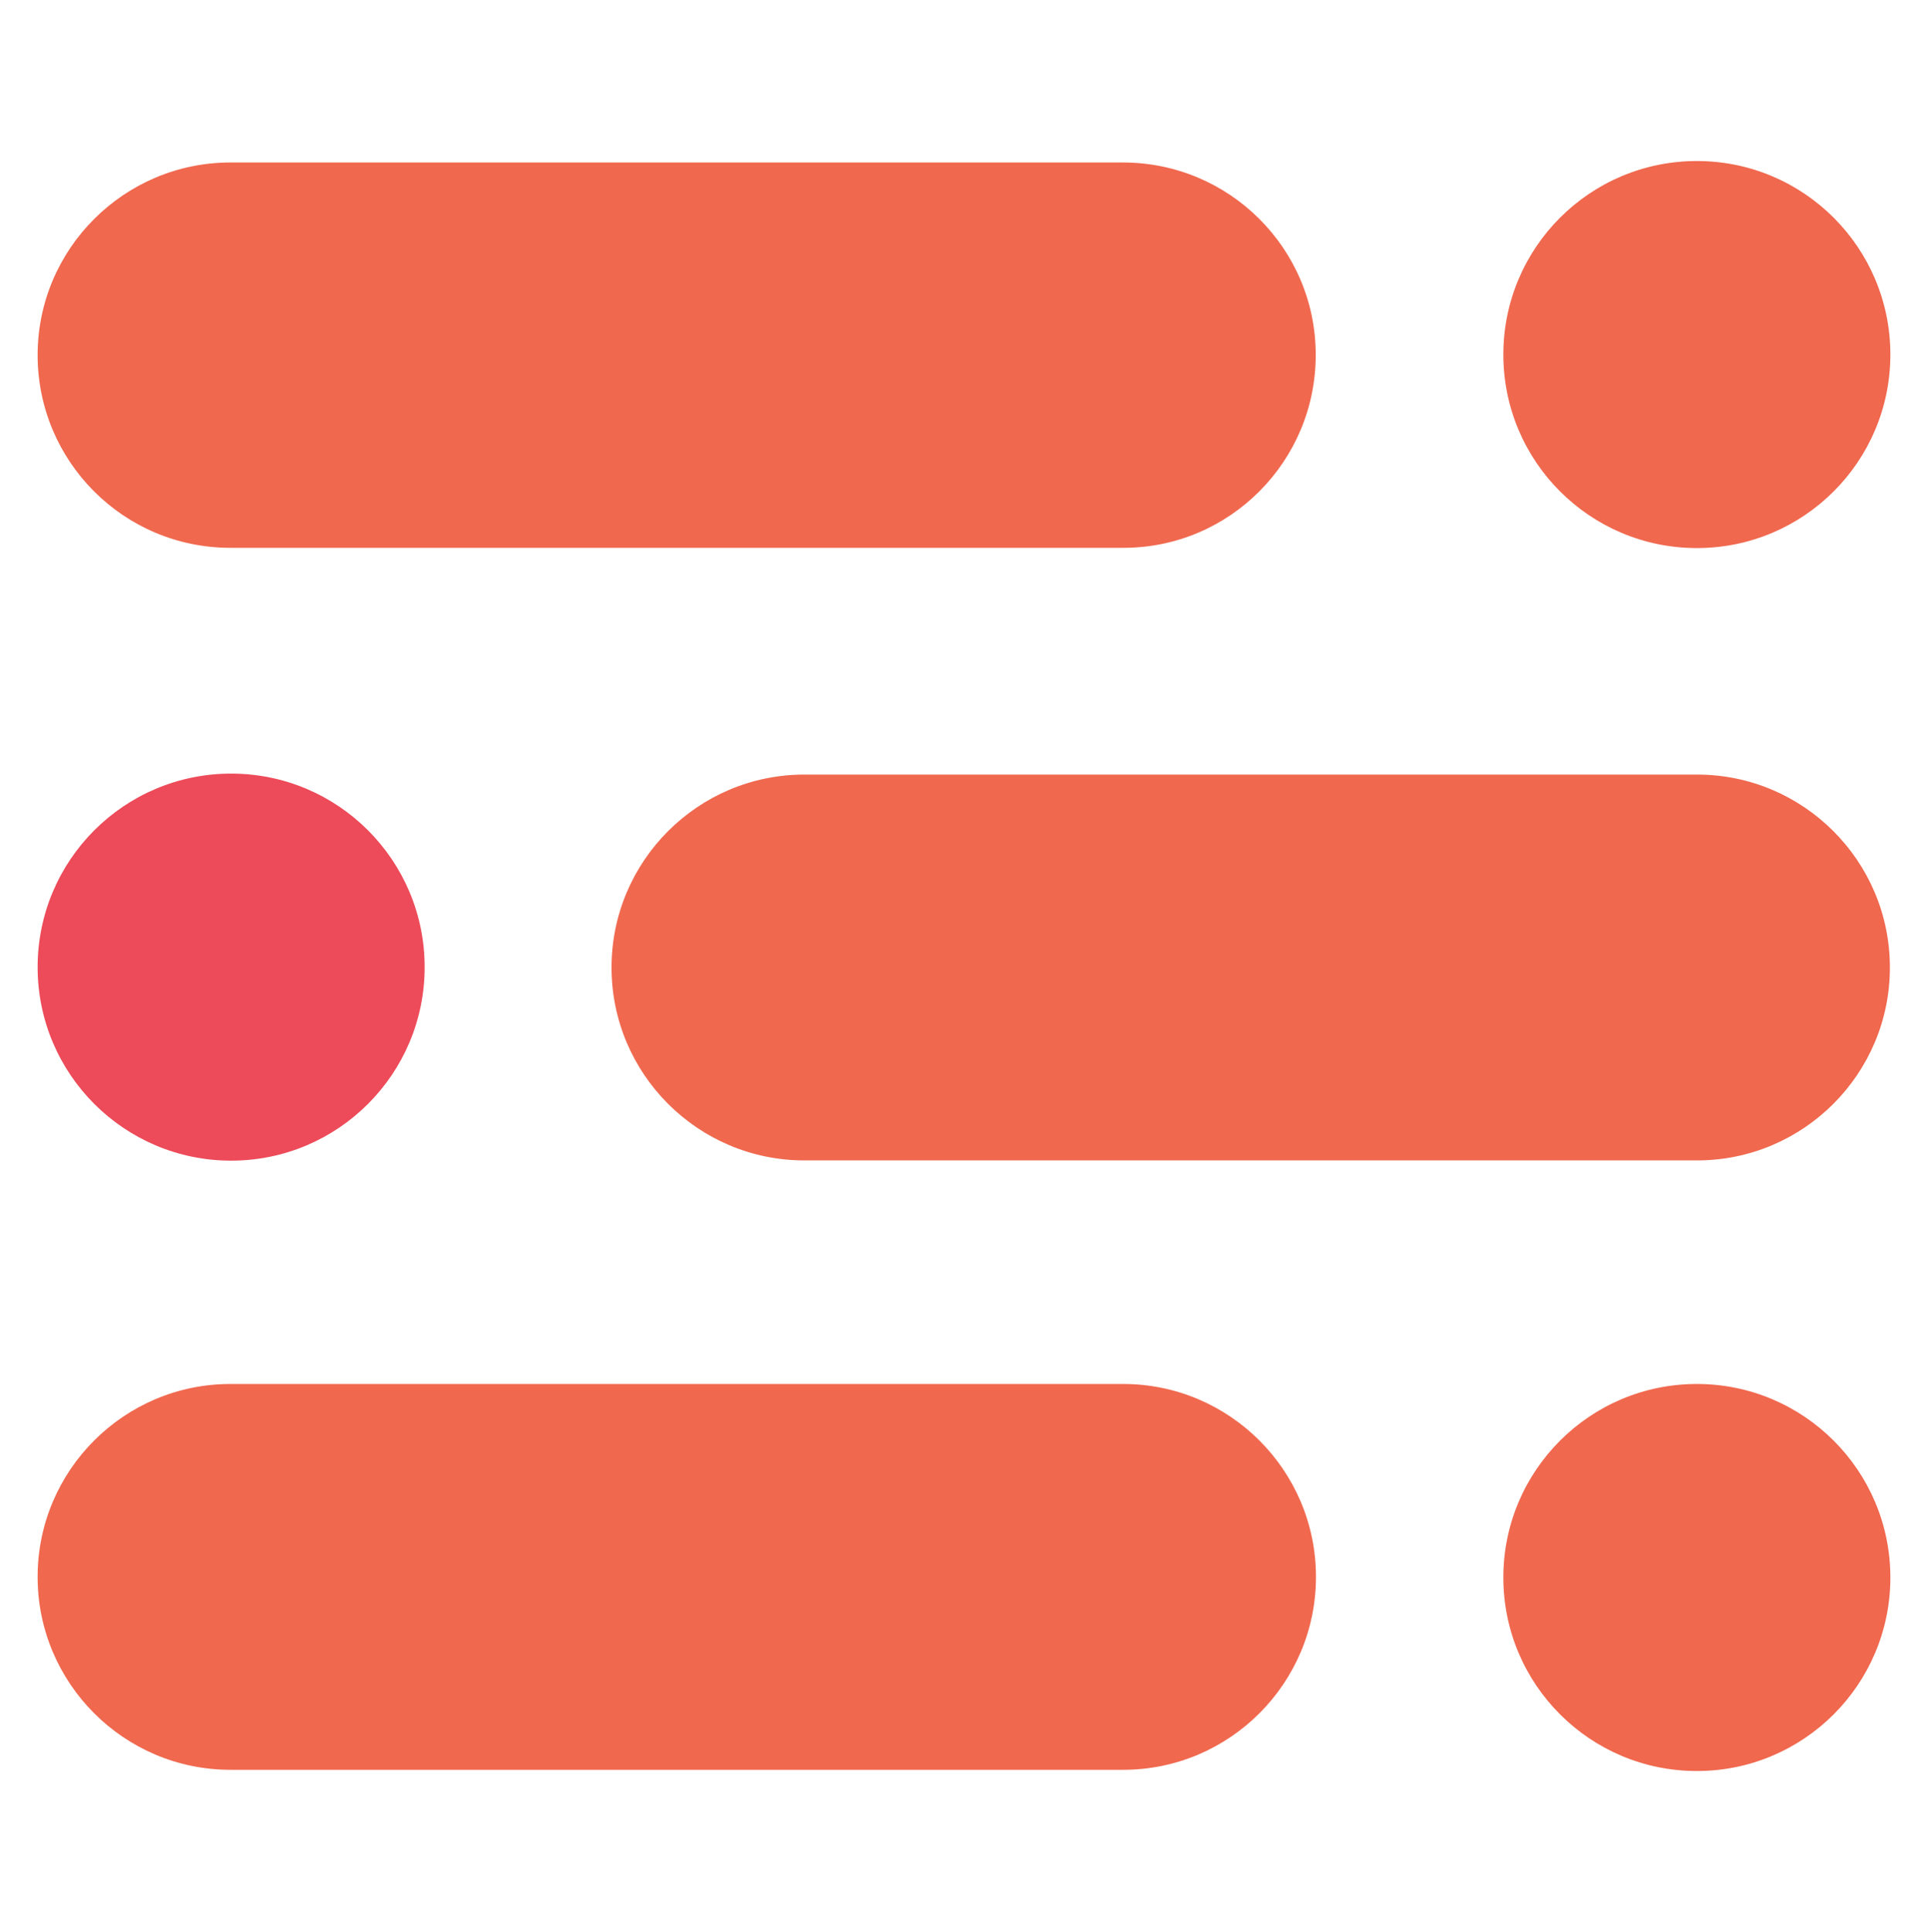
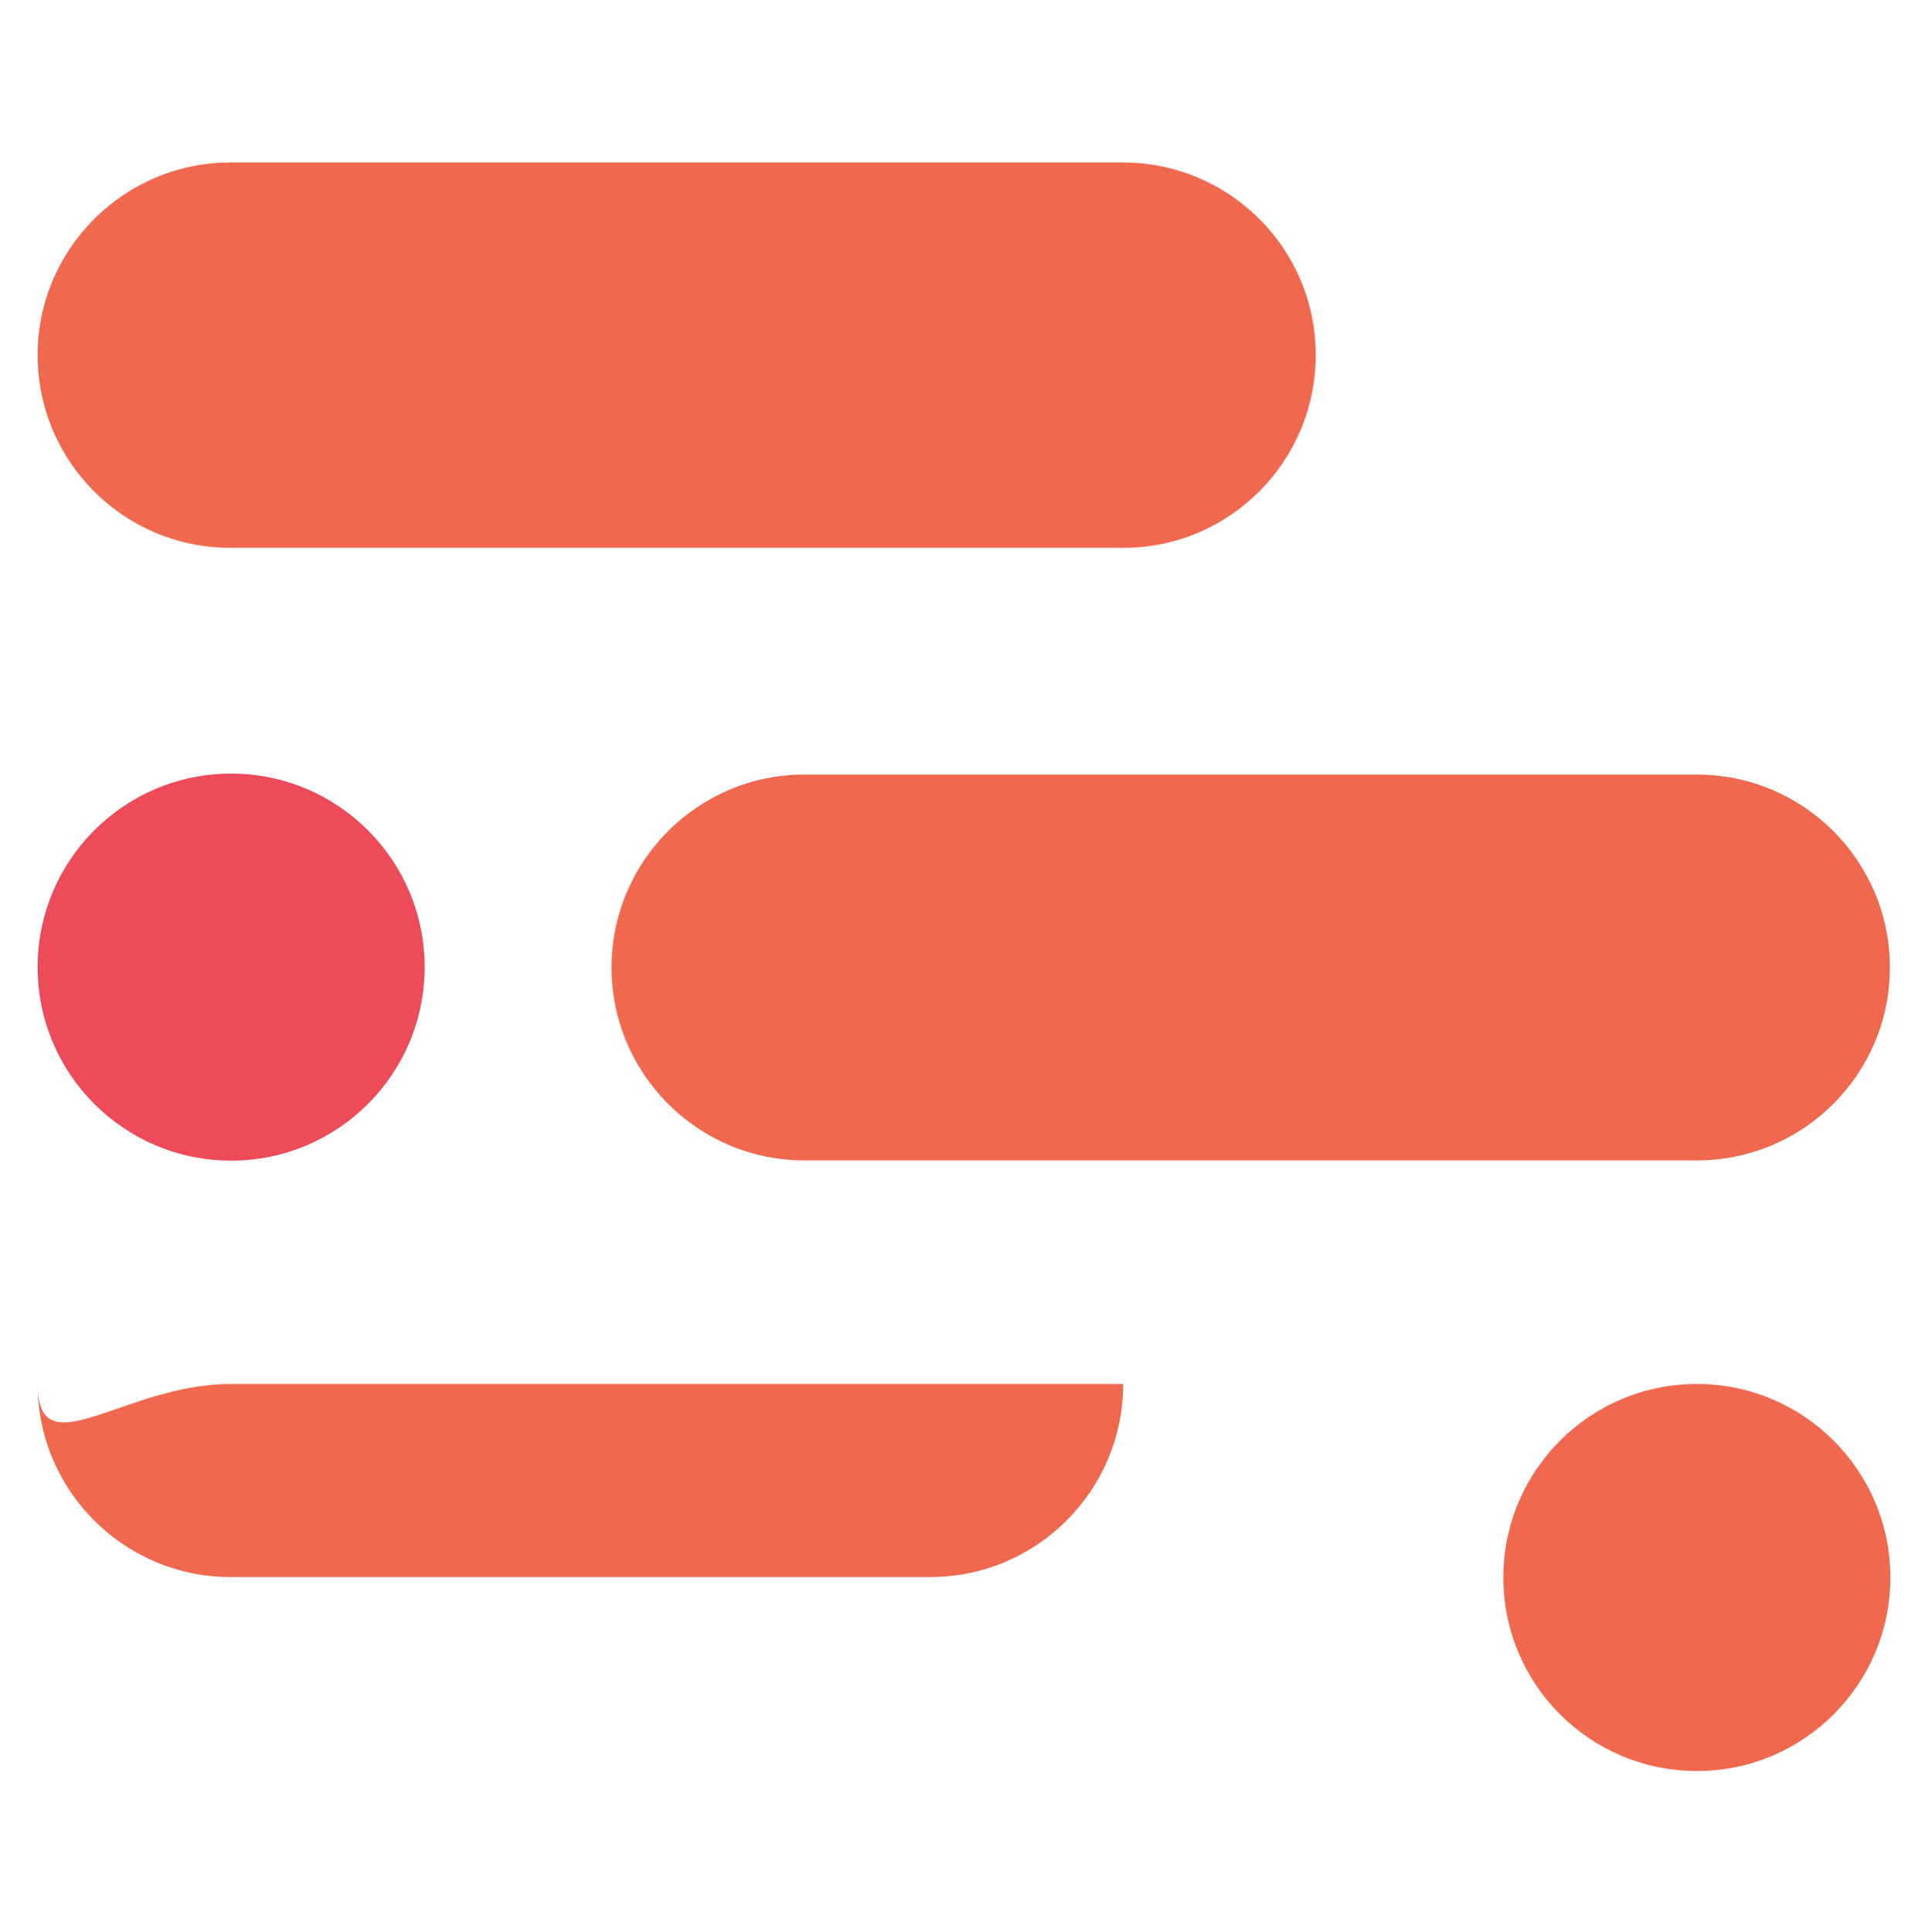
<svg xmlns="http://www.w3.org/2000/svg" version="1.1" id="Layer_1" x="0px" y="0px" viewBox="0 0 789.1 790.7" style="enable-background:new 0 0 789.1 790.7;" xml:space="preserve">
  <style type="text/css">
	.st0{fill:#ED4B59;}
	.st1{fill:#F0684E;}
</style>
  <g>
    <circle class="st0" cx="94.6" cy="395.8" r="79.2" />
    <g>
      <g>
-         <circle class="st1" cx="694.5" cy="145.1" r="79.2" />
        <path class="st1" d="M94.3,66.5h365.3c43.5,0,78.9,35.2,78.9,78.7v0.1c0,43.5-35.2,78.9-78.7,78.9c0,0,0,0-0.1,0H94.3     c-43.7,0-78.9-35.4-78.9-78.9l0,0C15.4,101.9,50.8,66.5,94.3,66.5L94.3,66.5z" />
      </g>
      <g>
        <path class="st1" d="M329.2,317h365.4c43.5,0,78.9,35.4,78.9,78.9v0.1c0,43.5-35.4,78.9-78.9,78.9H329.2     c-43.5,0-78.9-35.4-78.9-78.9v-0.1C250.3,352.4,285.7,317,329.2,317z" />
        <circle class="st1" cx="694.5" cy="645.6" r="79.2" />
-         <path class="st1" d="M94.3,566.4h365.4c43.5,0,78.9,35.4,78.9,78.9v0.1c0,43.5-35.4,78.9-78.9,78.9H94.3     c-43.5,0-78.9-35.4-78.9-78.9v-0.1C15.4,601.8,50.8,566.4,94.3,566.4z" />
+         <path class="st1" d="M94.3,566.4h365.4v0.1c0,43.5-35.4,78.9-78.9,78.9H94.3     c-43.5,0-78.9-35.4-78.9-78.9v-0.1C15.4,601.8,50.8,566.4,94.3,566.4z" />
      </g>
    </g>
  </g>
</svg>